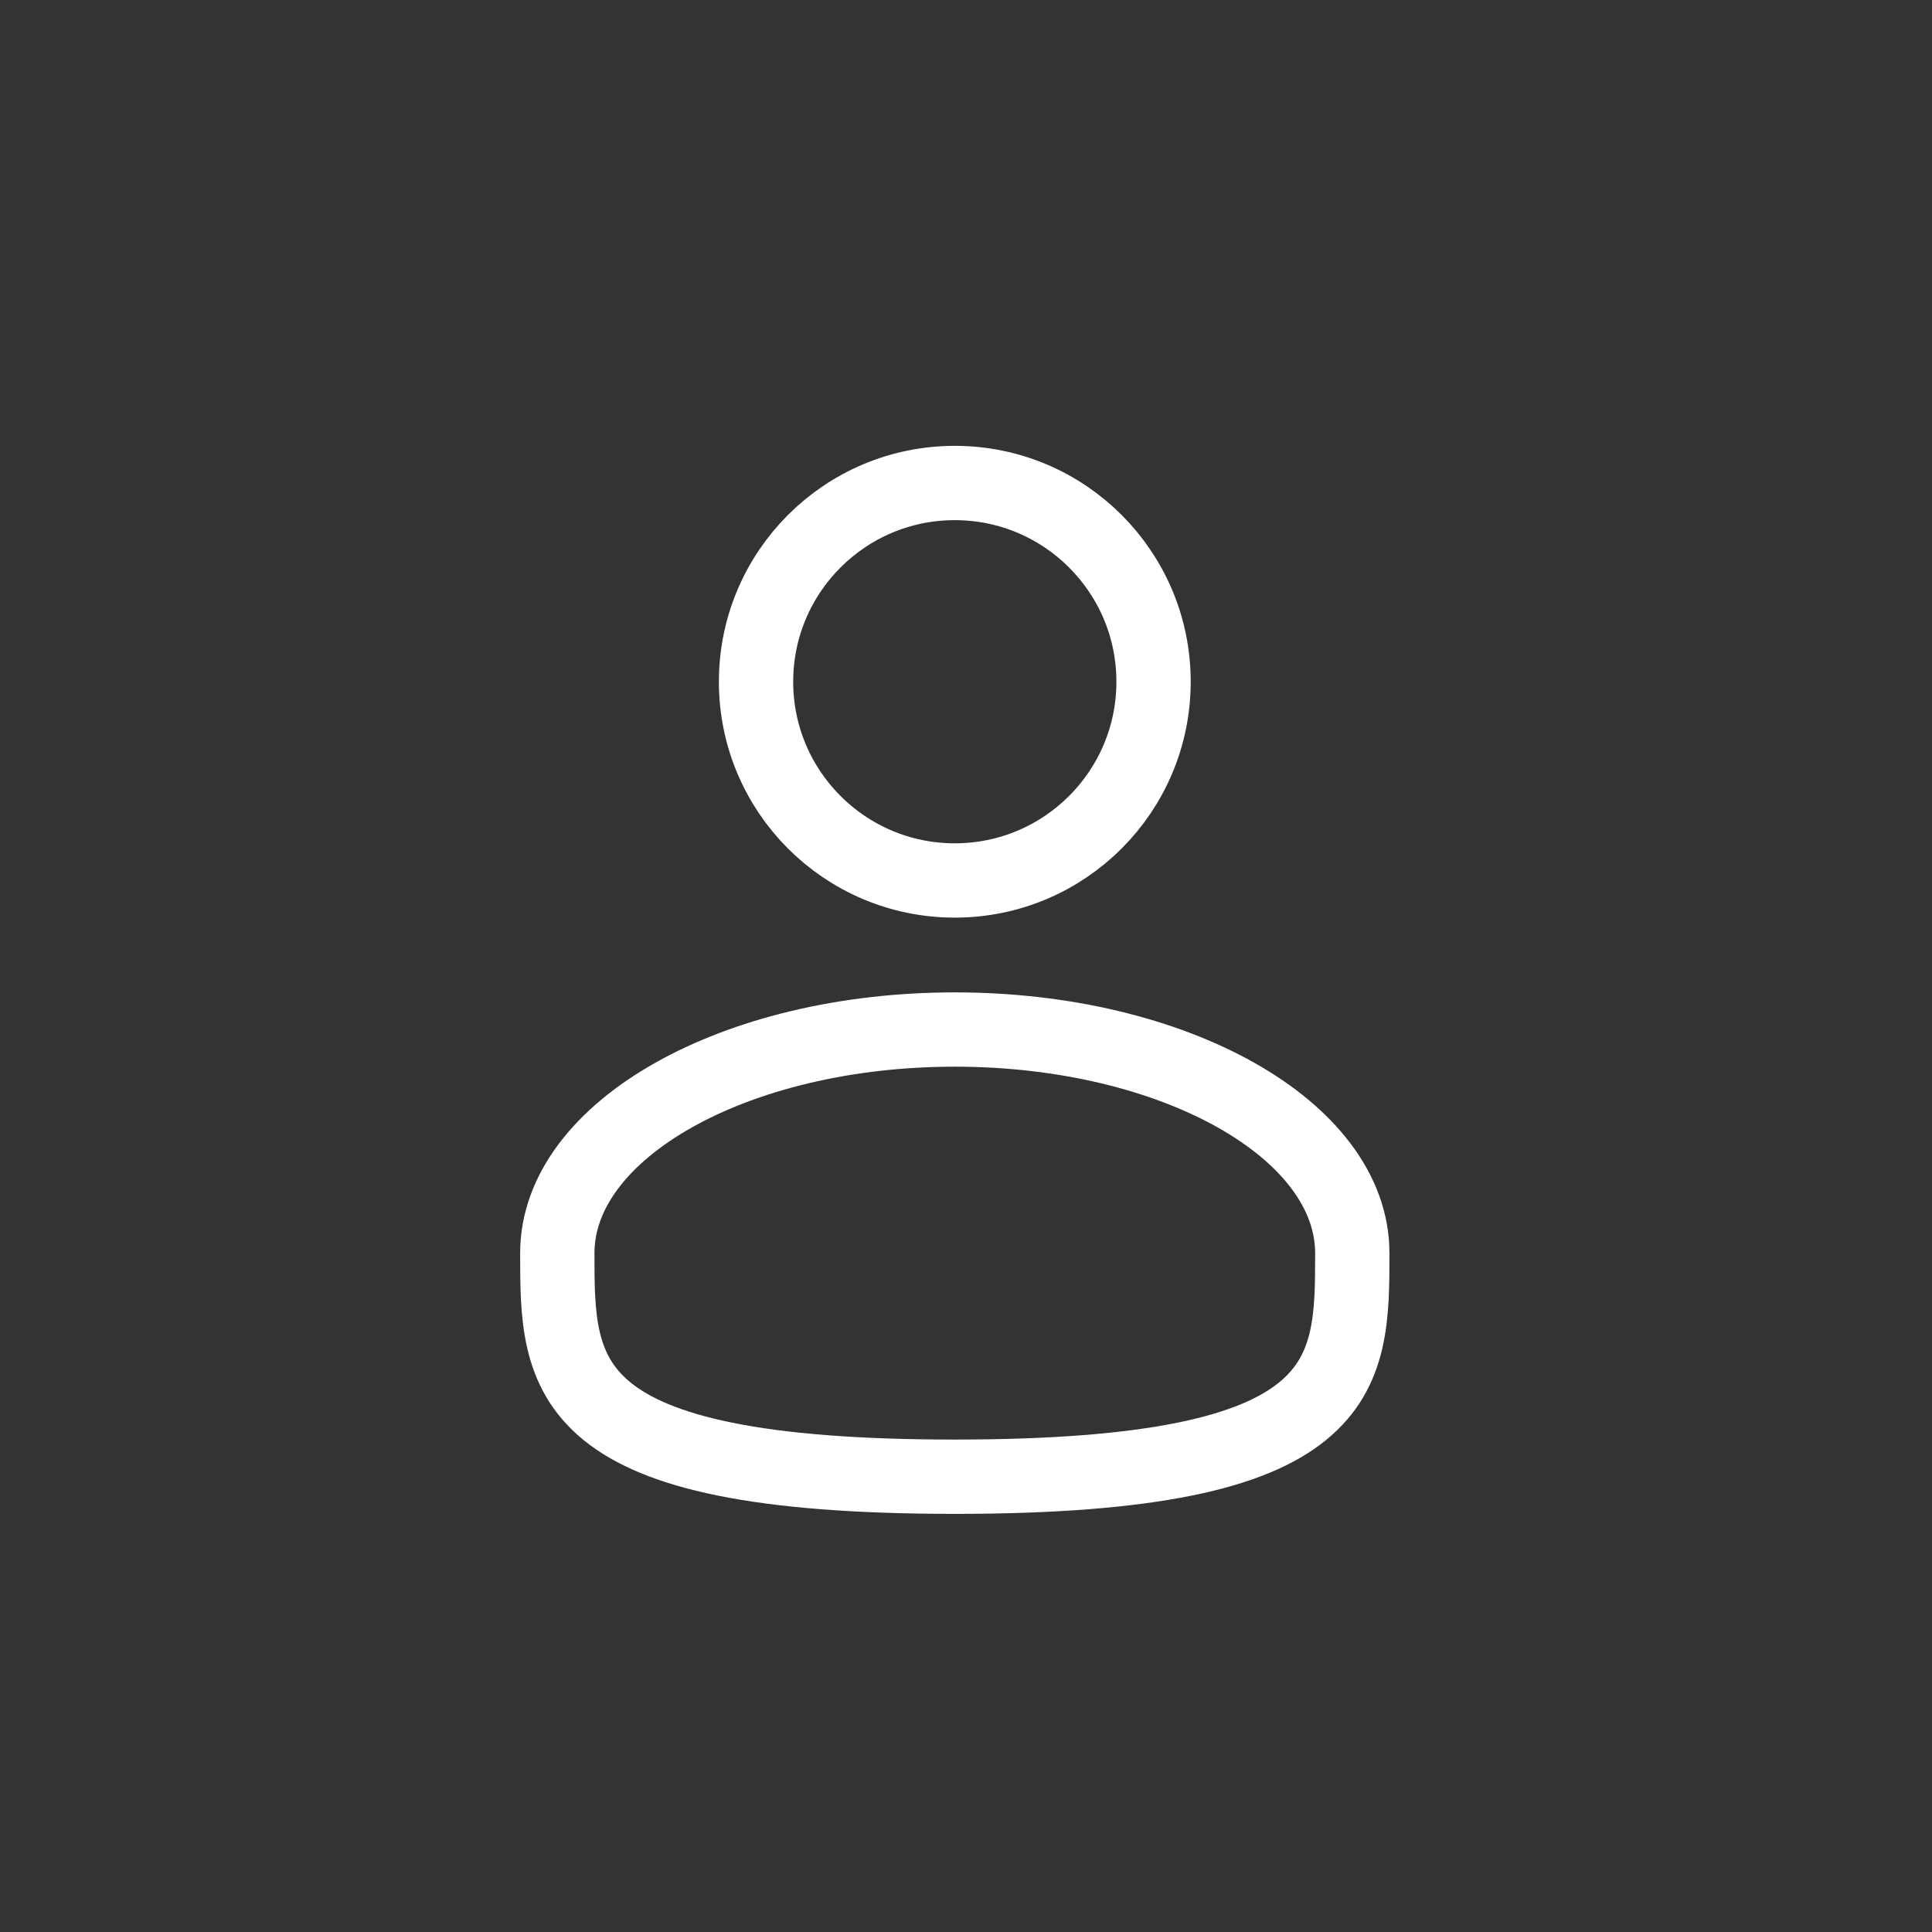
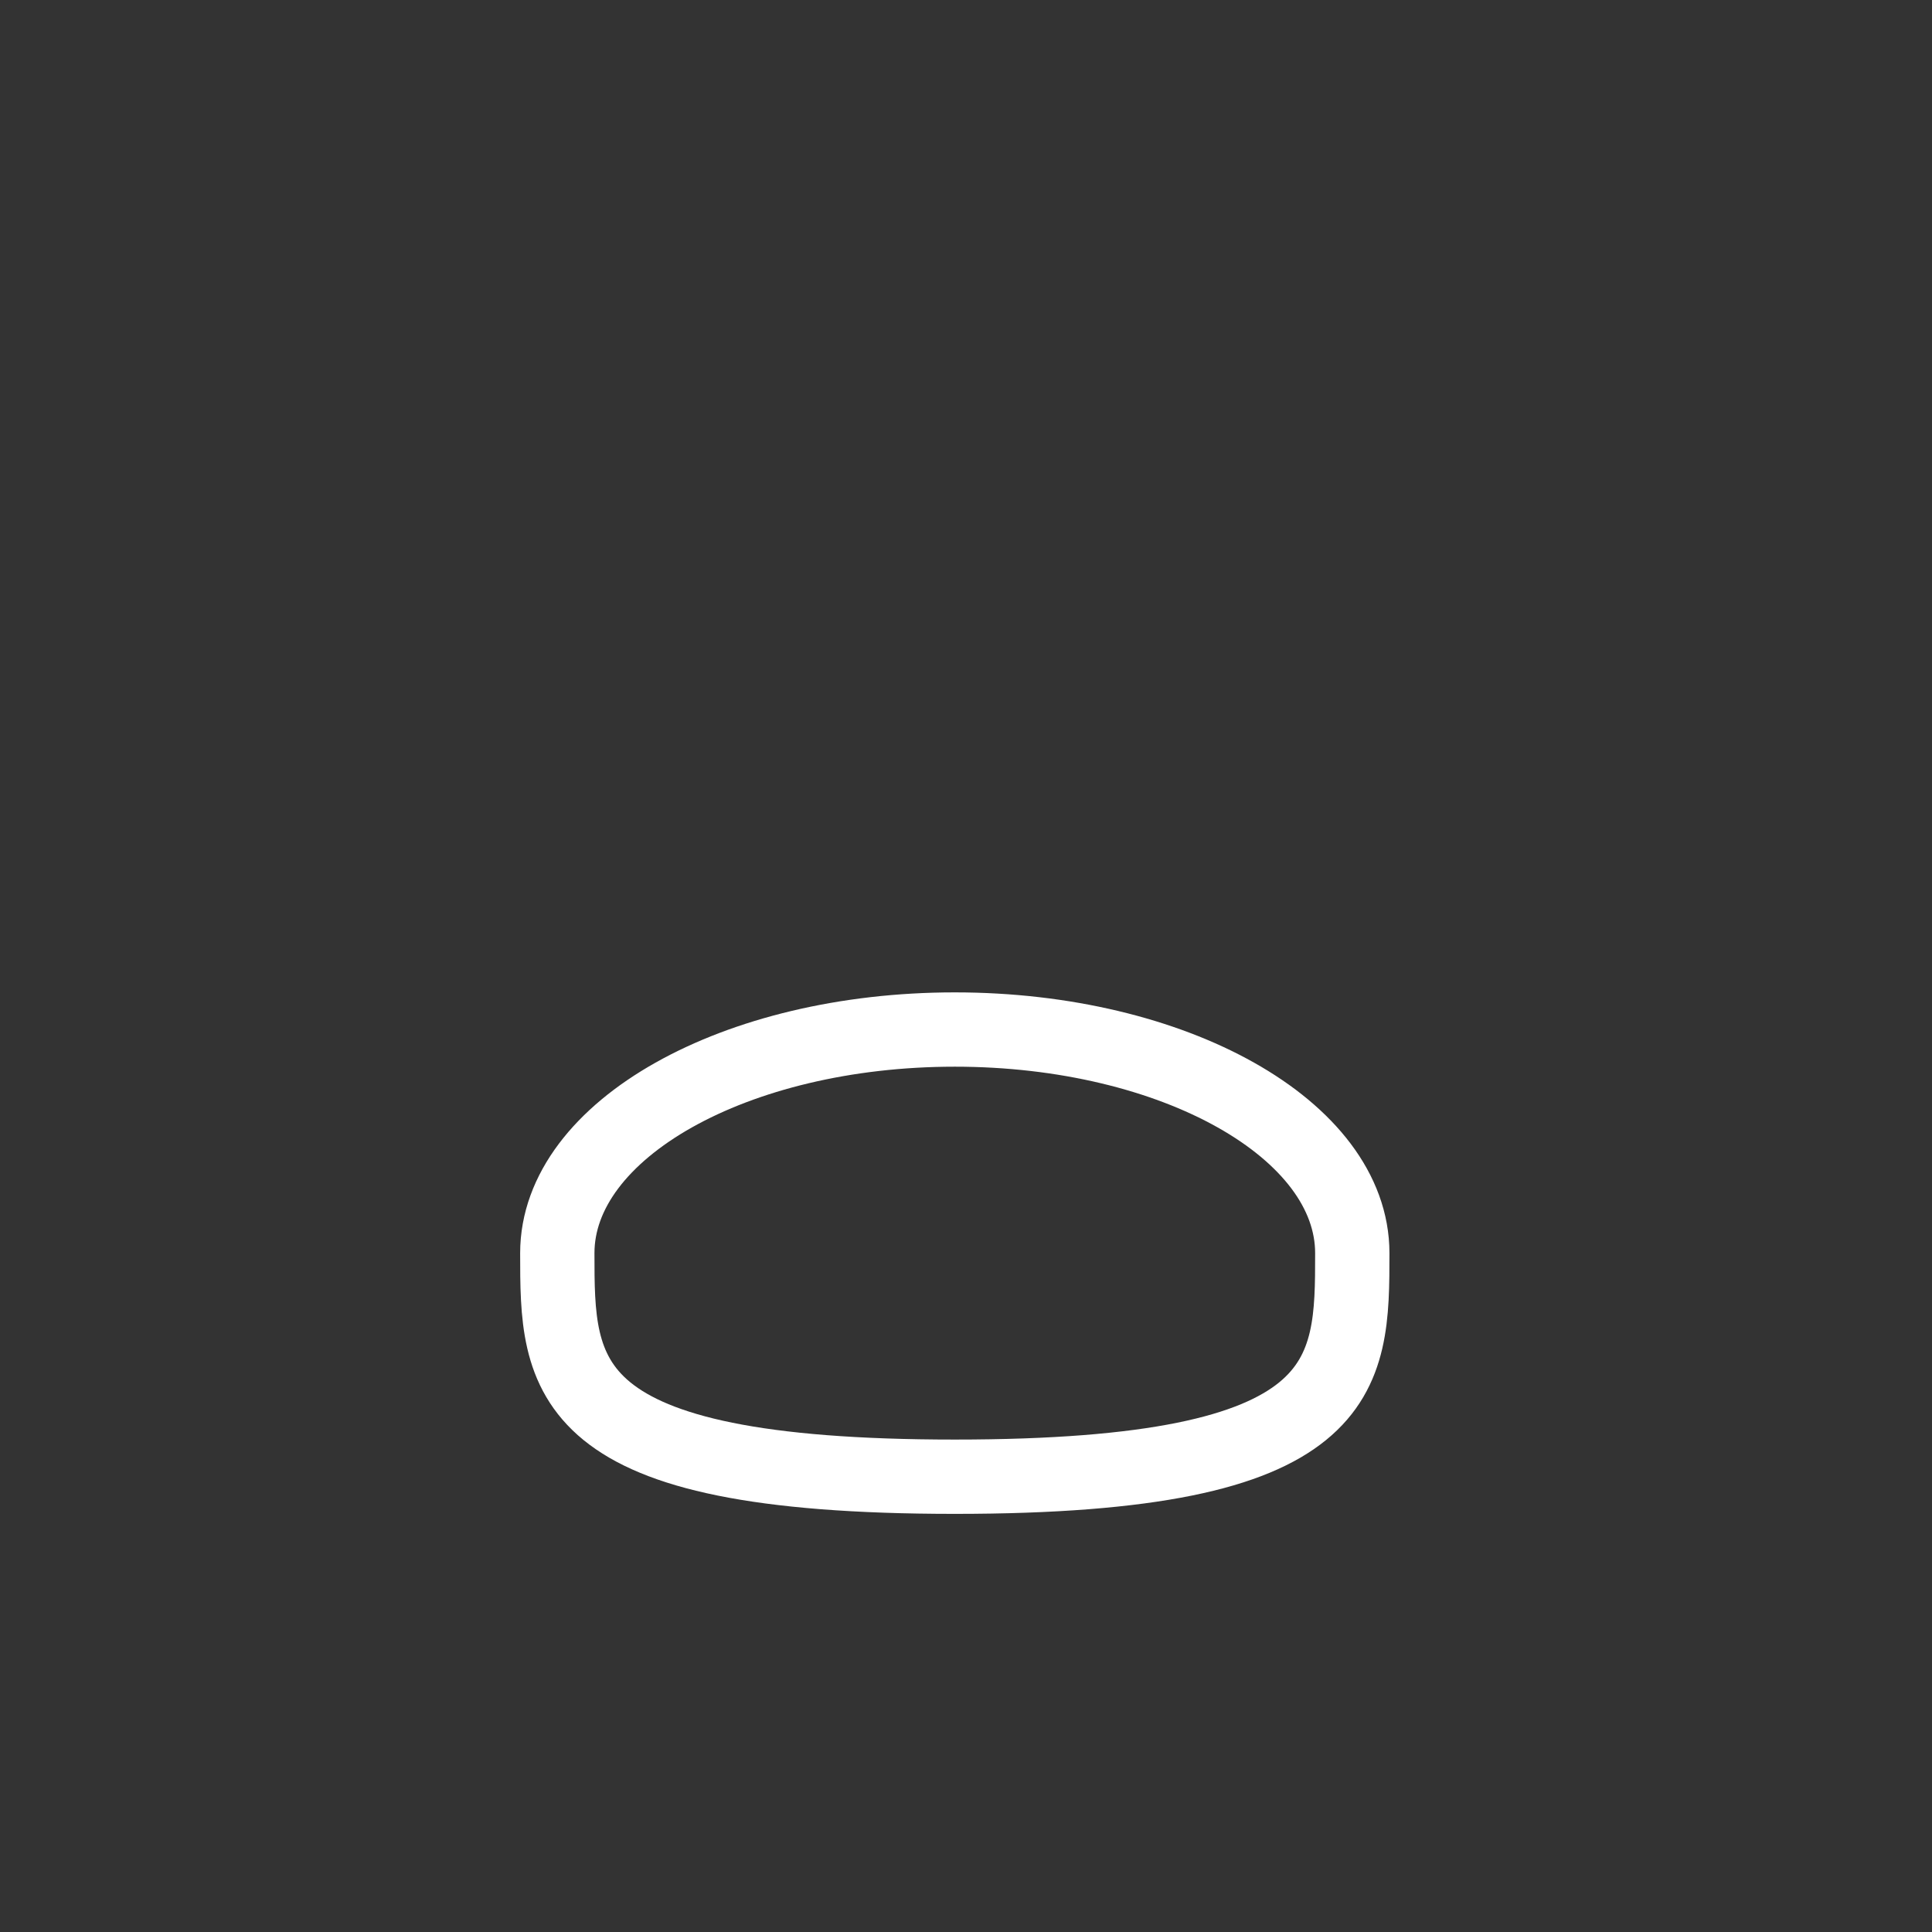
<svg xmlns="http://www.w3.org/2000/svg" width="52" height="52" viewBox="0 0 52 52" fill="none">
  <rect x="0" y="0" width="52" height="52" fill="#333333" stroke="none" />
-   <path d="M25.698 23.698C28.653 23.698 31.048 21.303 31.048 18.349C31.048 15.395 28.653 13 25.698 13C22.744 13 20.349 15.395 20.349 18.349C20.349 21.303 22.744 23.698 25.698 23.698Z" stroke="#fff" stroke-width="2" />
  <path d="M36.397 33.728C36.397 37.051 36.397 39.746 25.698 39.746C15 39.746 15 37.051 15 33.728C15 30.405 19.79 27.71 25.698 27.71C31.607 27.71 36.397 30.405 36.397 33.728Z" stroke="#fff" stroke-width="2" />
</svg>